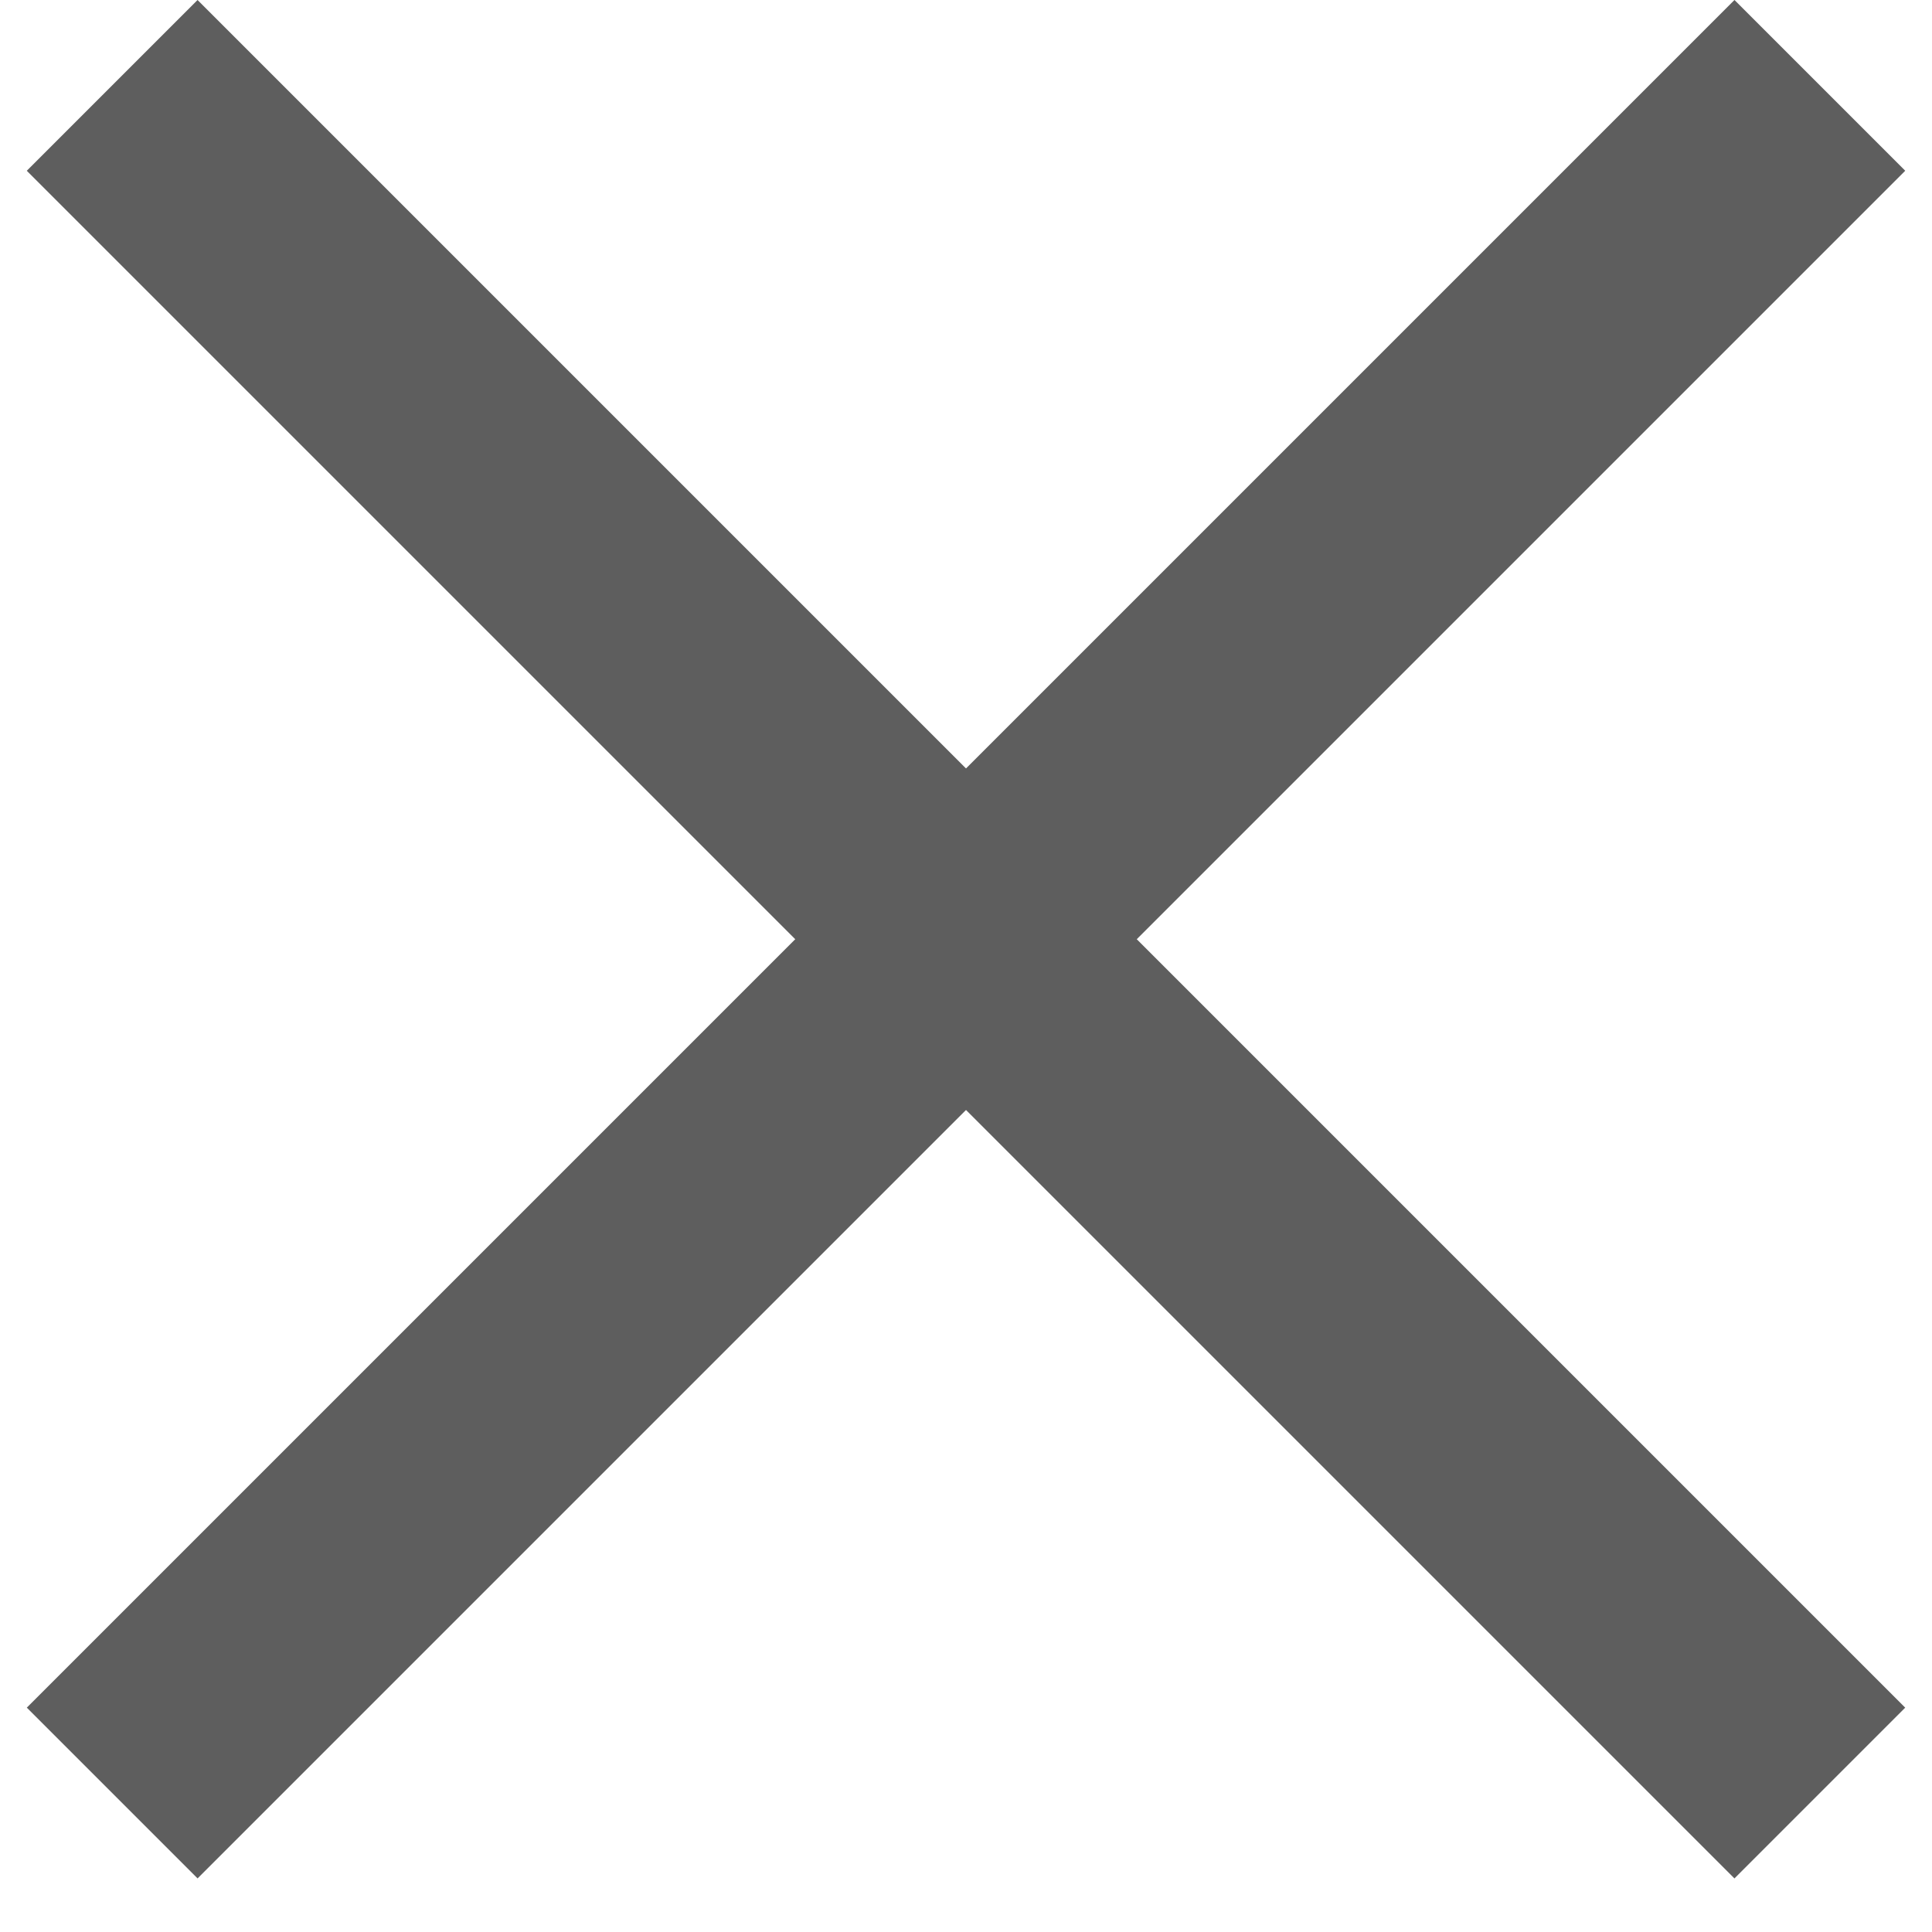
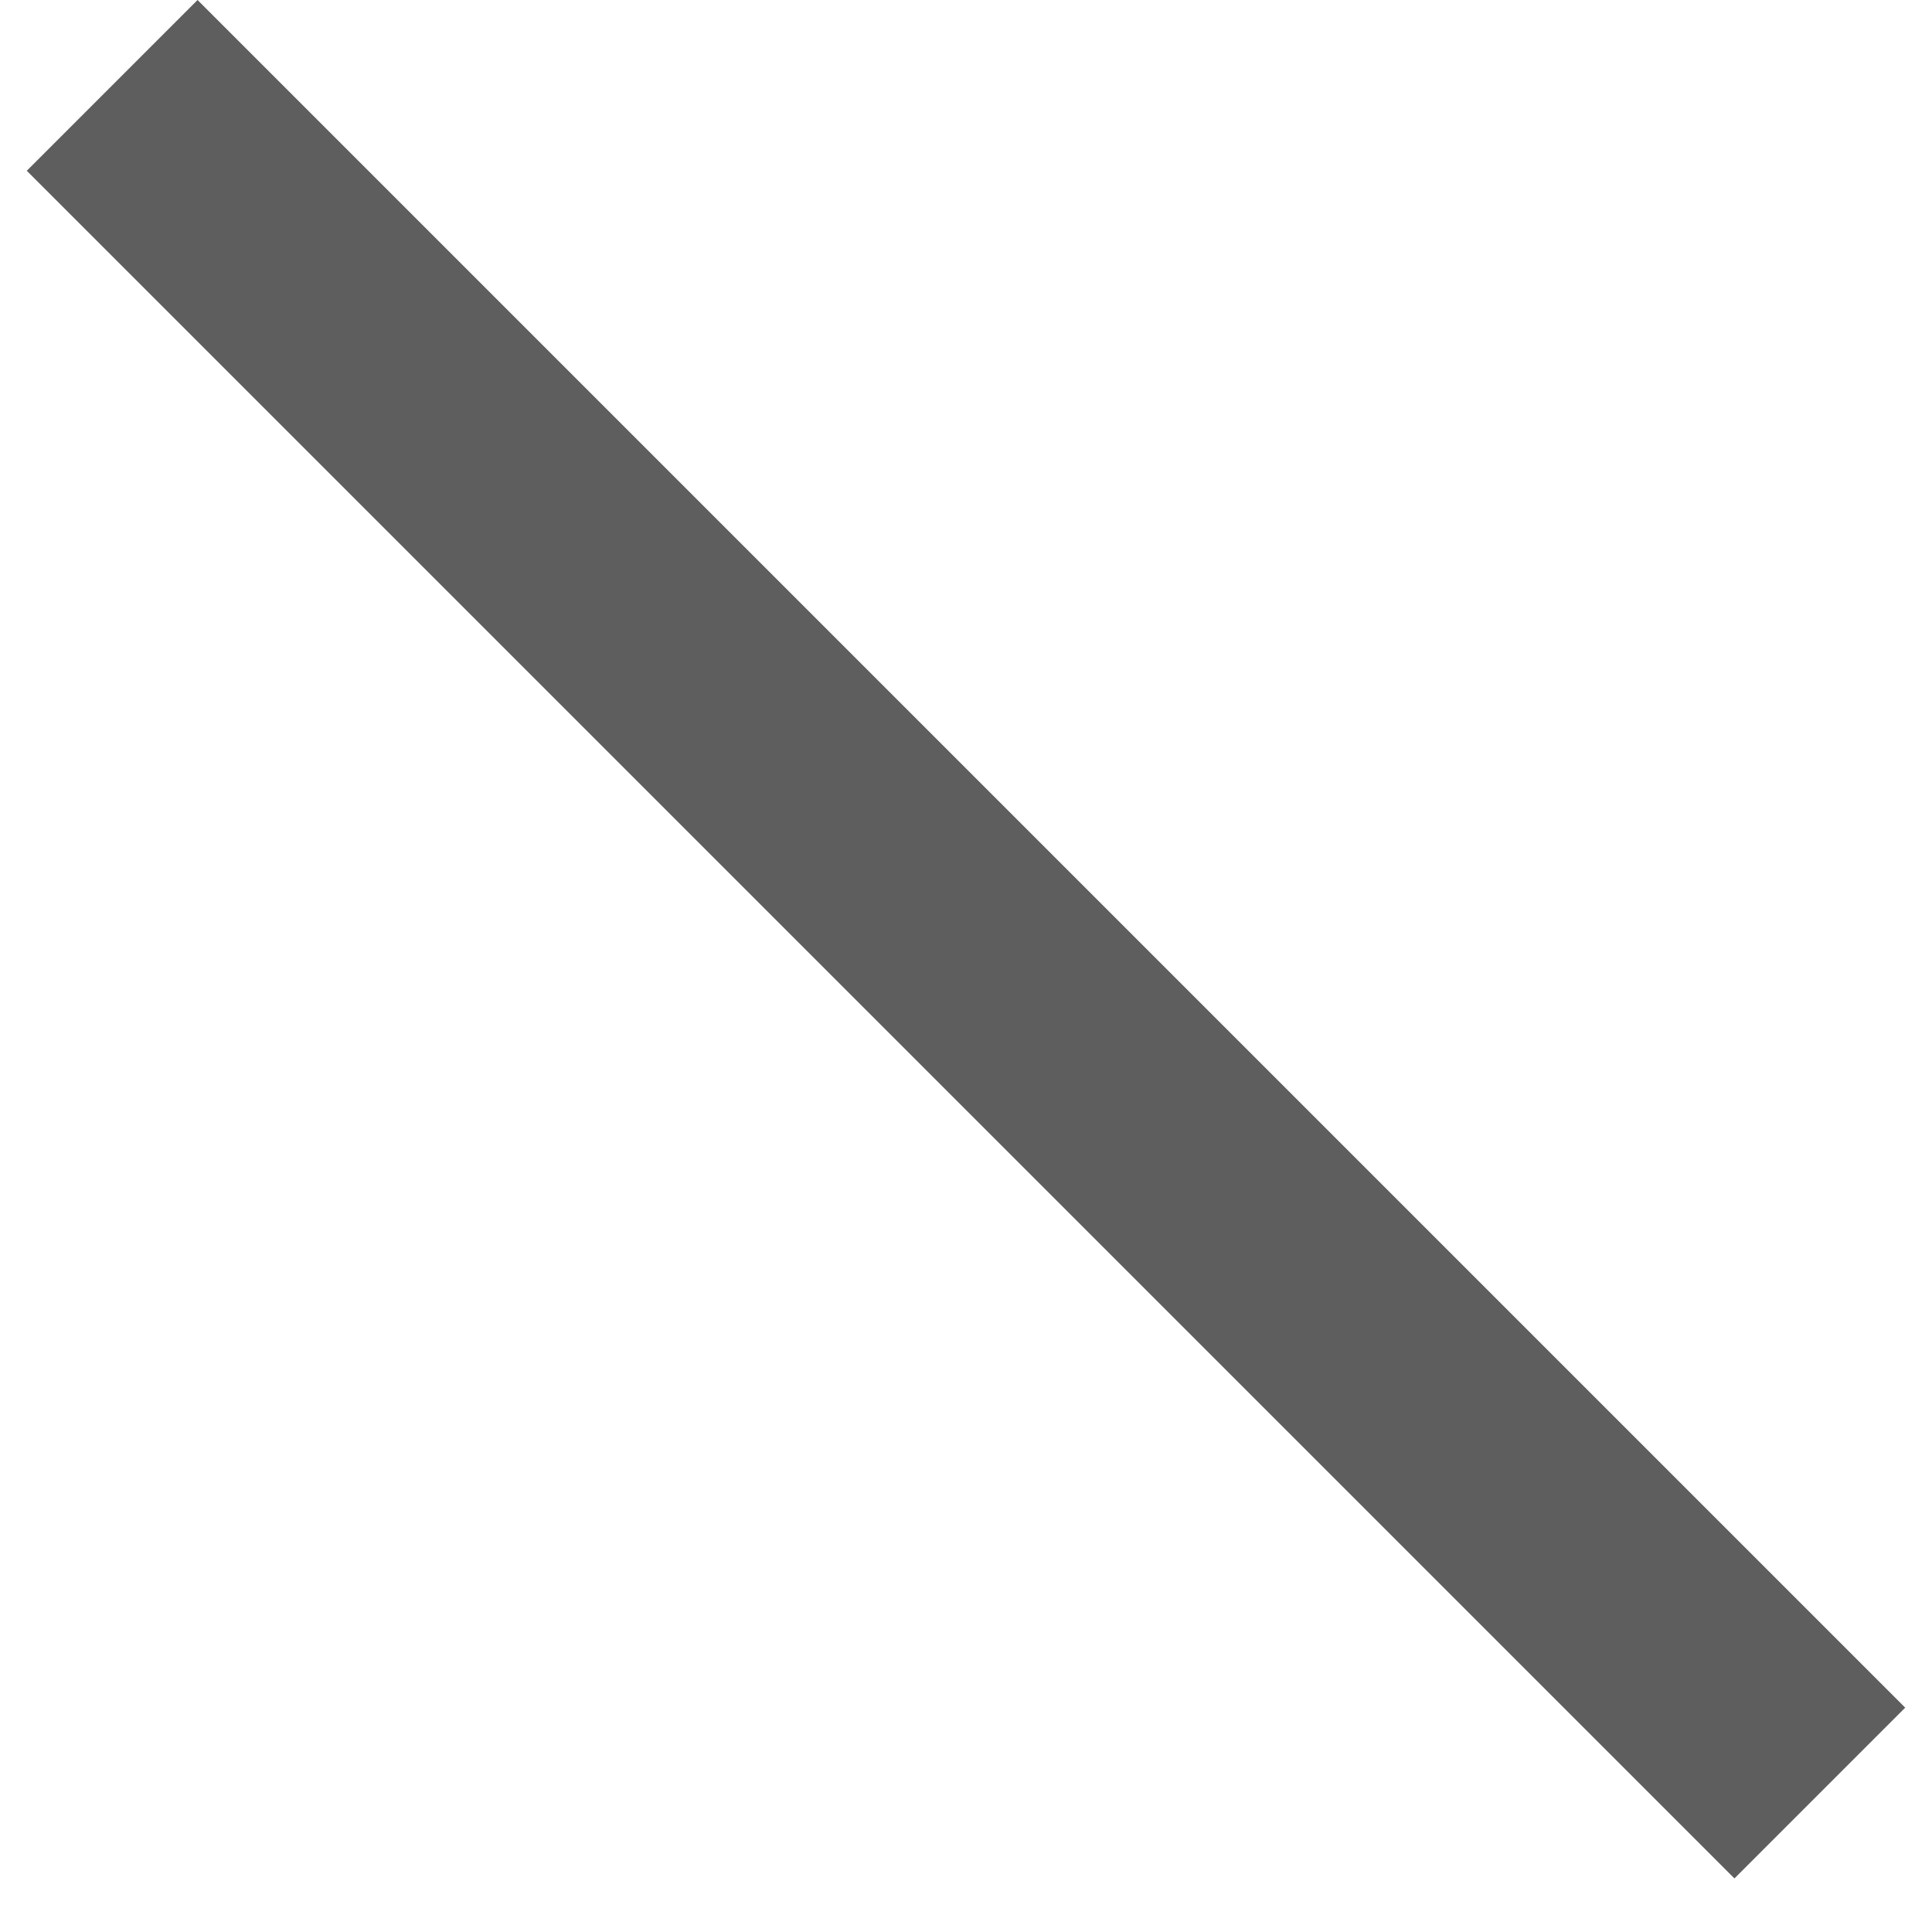
<svg xmlns="http://www.w3.org/2000/svg" width="16" height="16" viewBox="0 0 16 16" fill="none">
  <rect x="1.636" width="20" height="2" transform="rotate(45 1.636 0)" fill="#5E5E5E" />
-   <rect x="0.222" y="14.142" width="20" height="2" transform="rotate(-45 0.222 14.142)" fill="#5E5E5E" />
</svg>